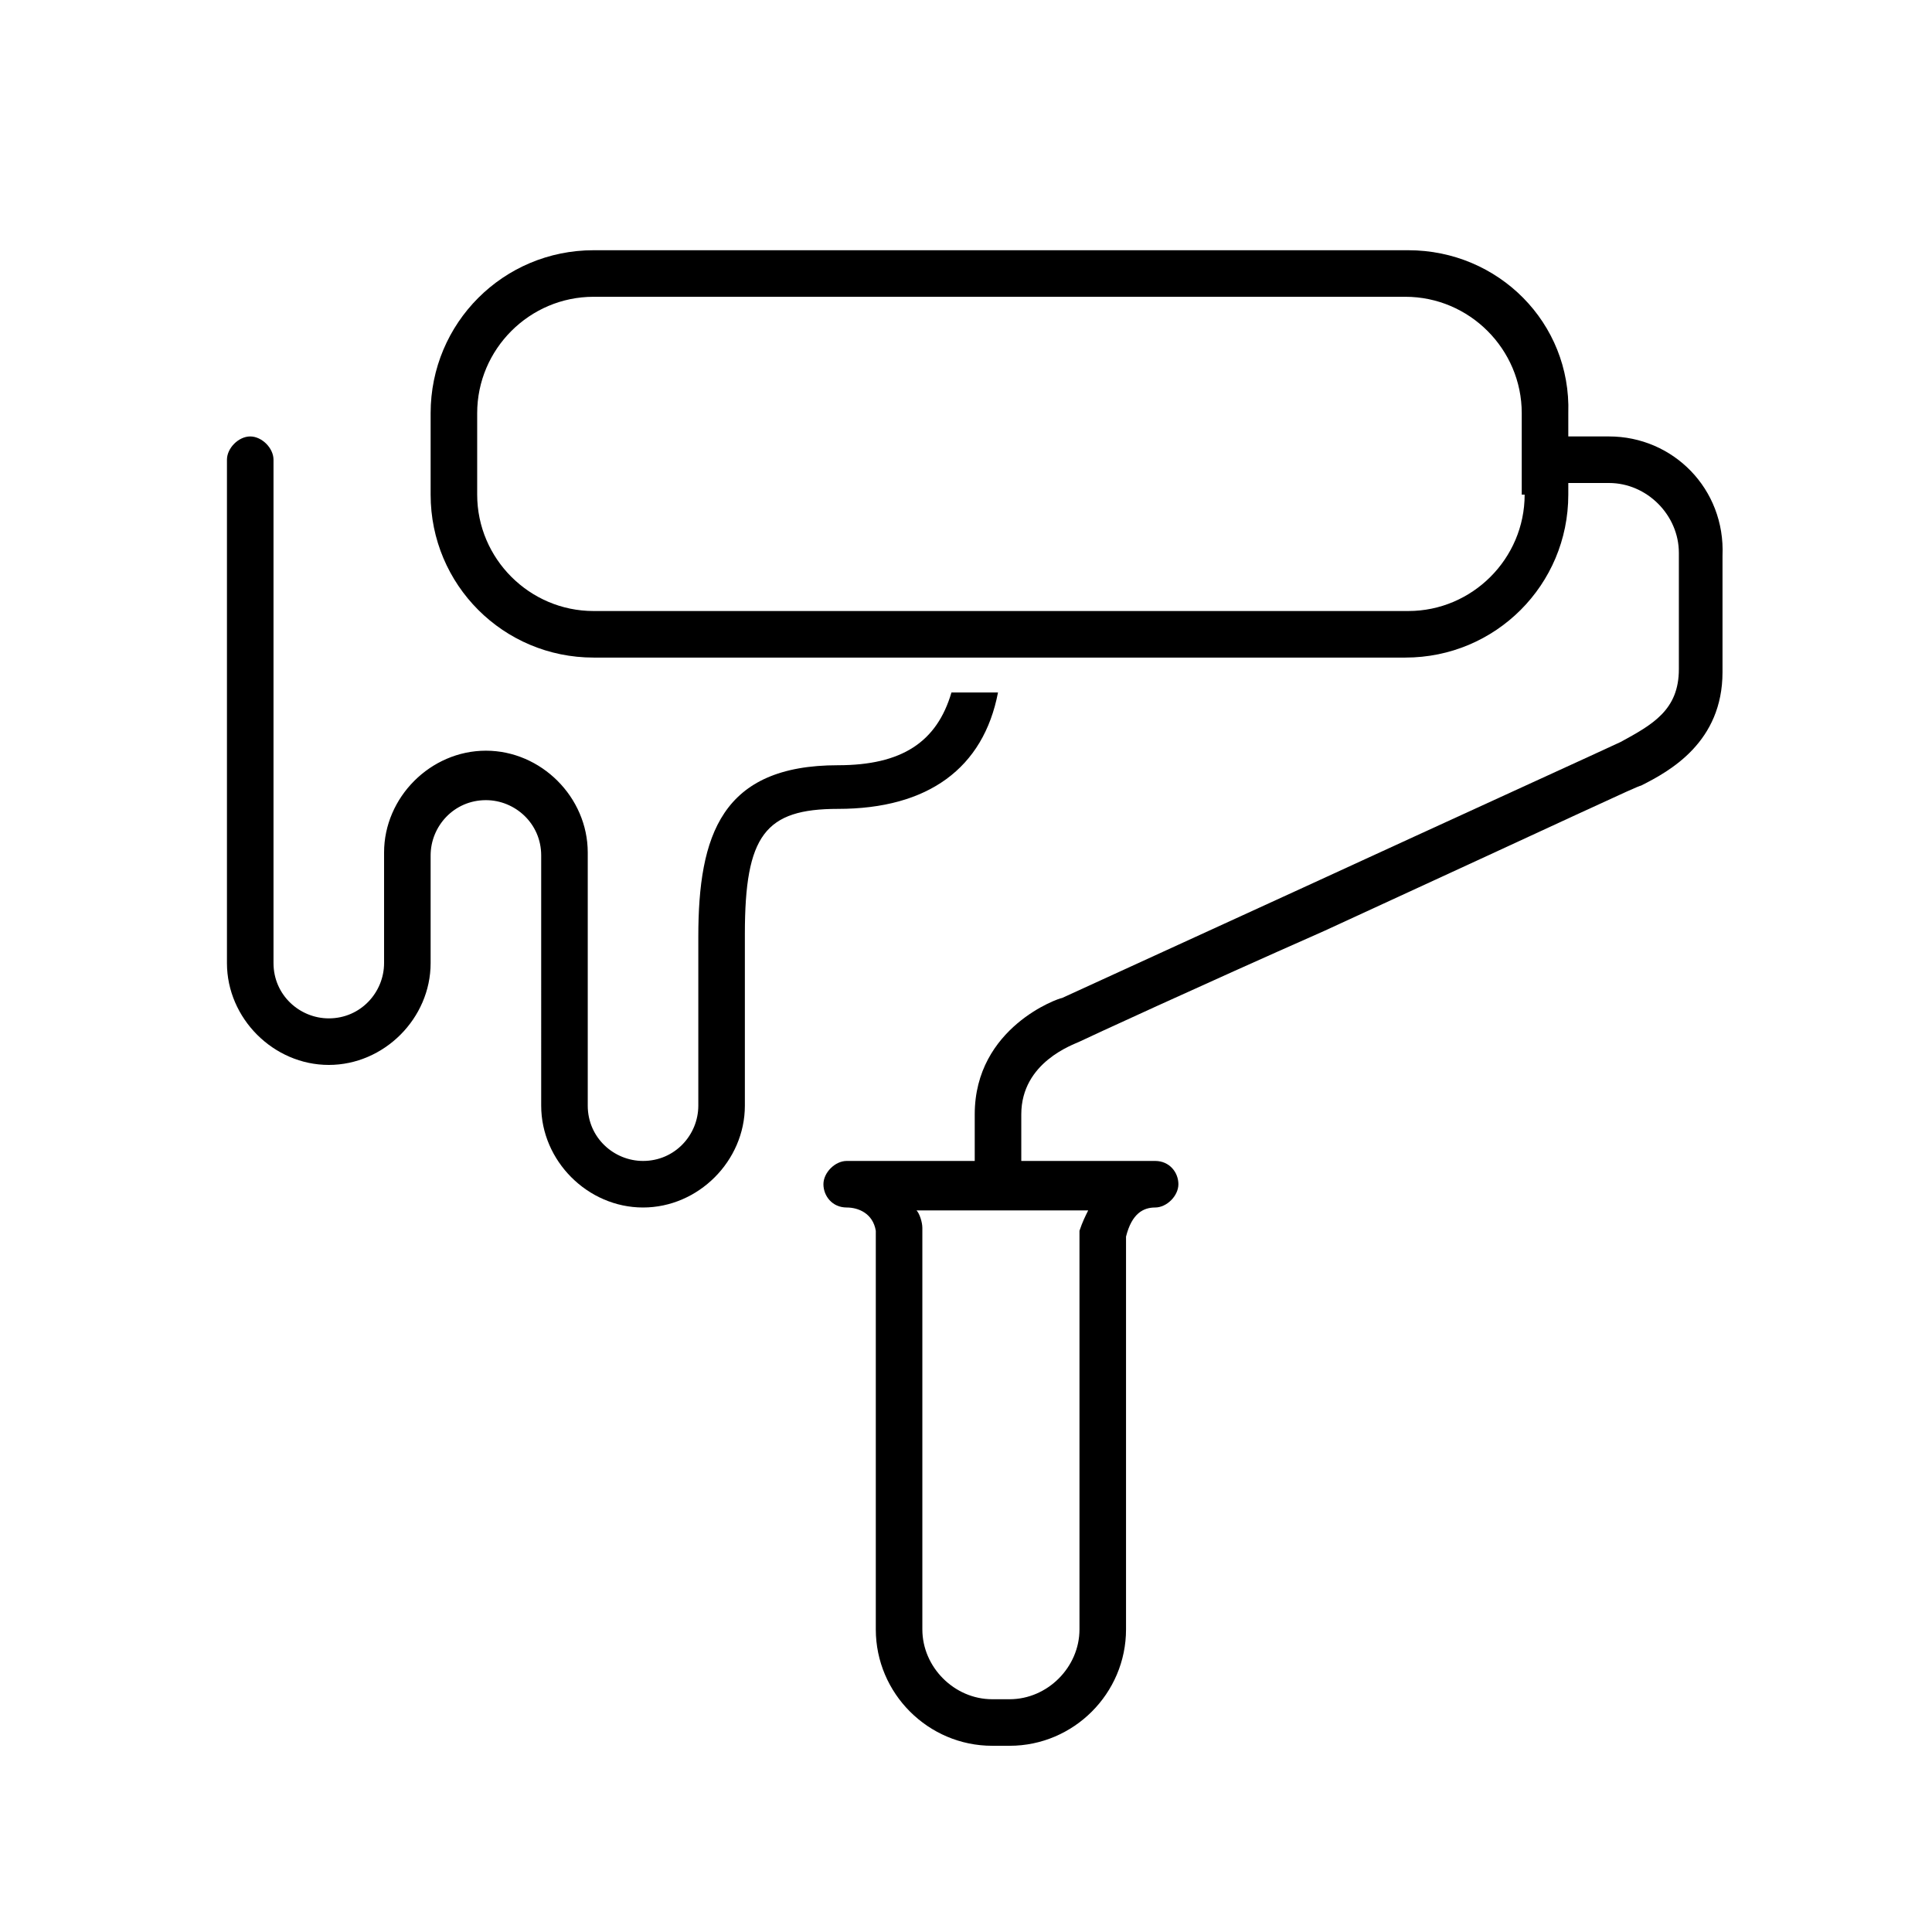
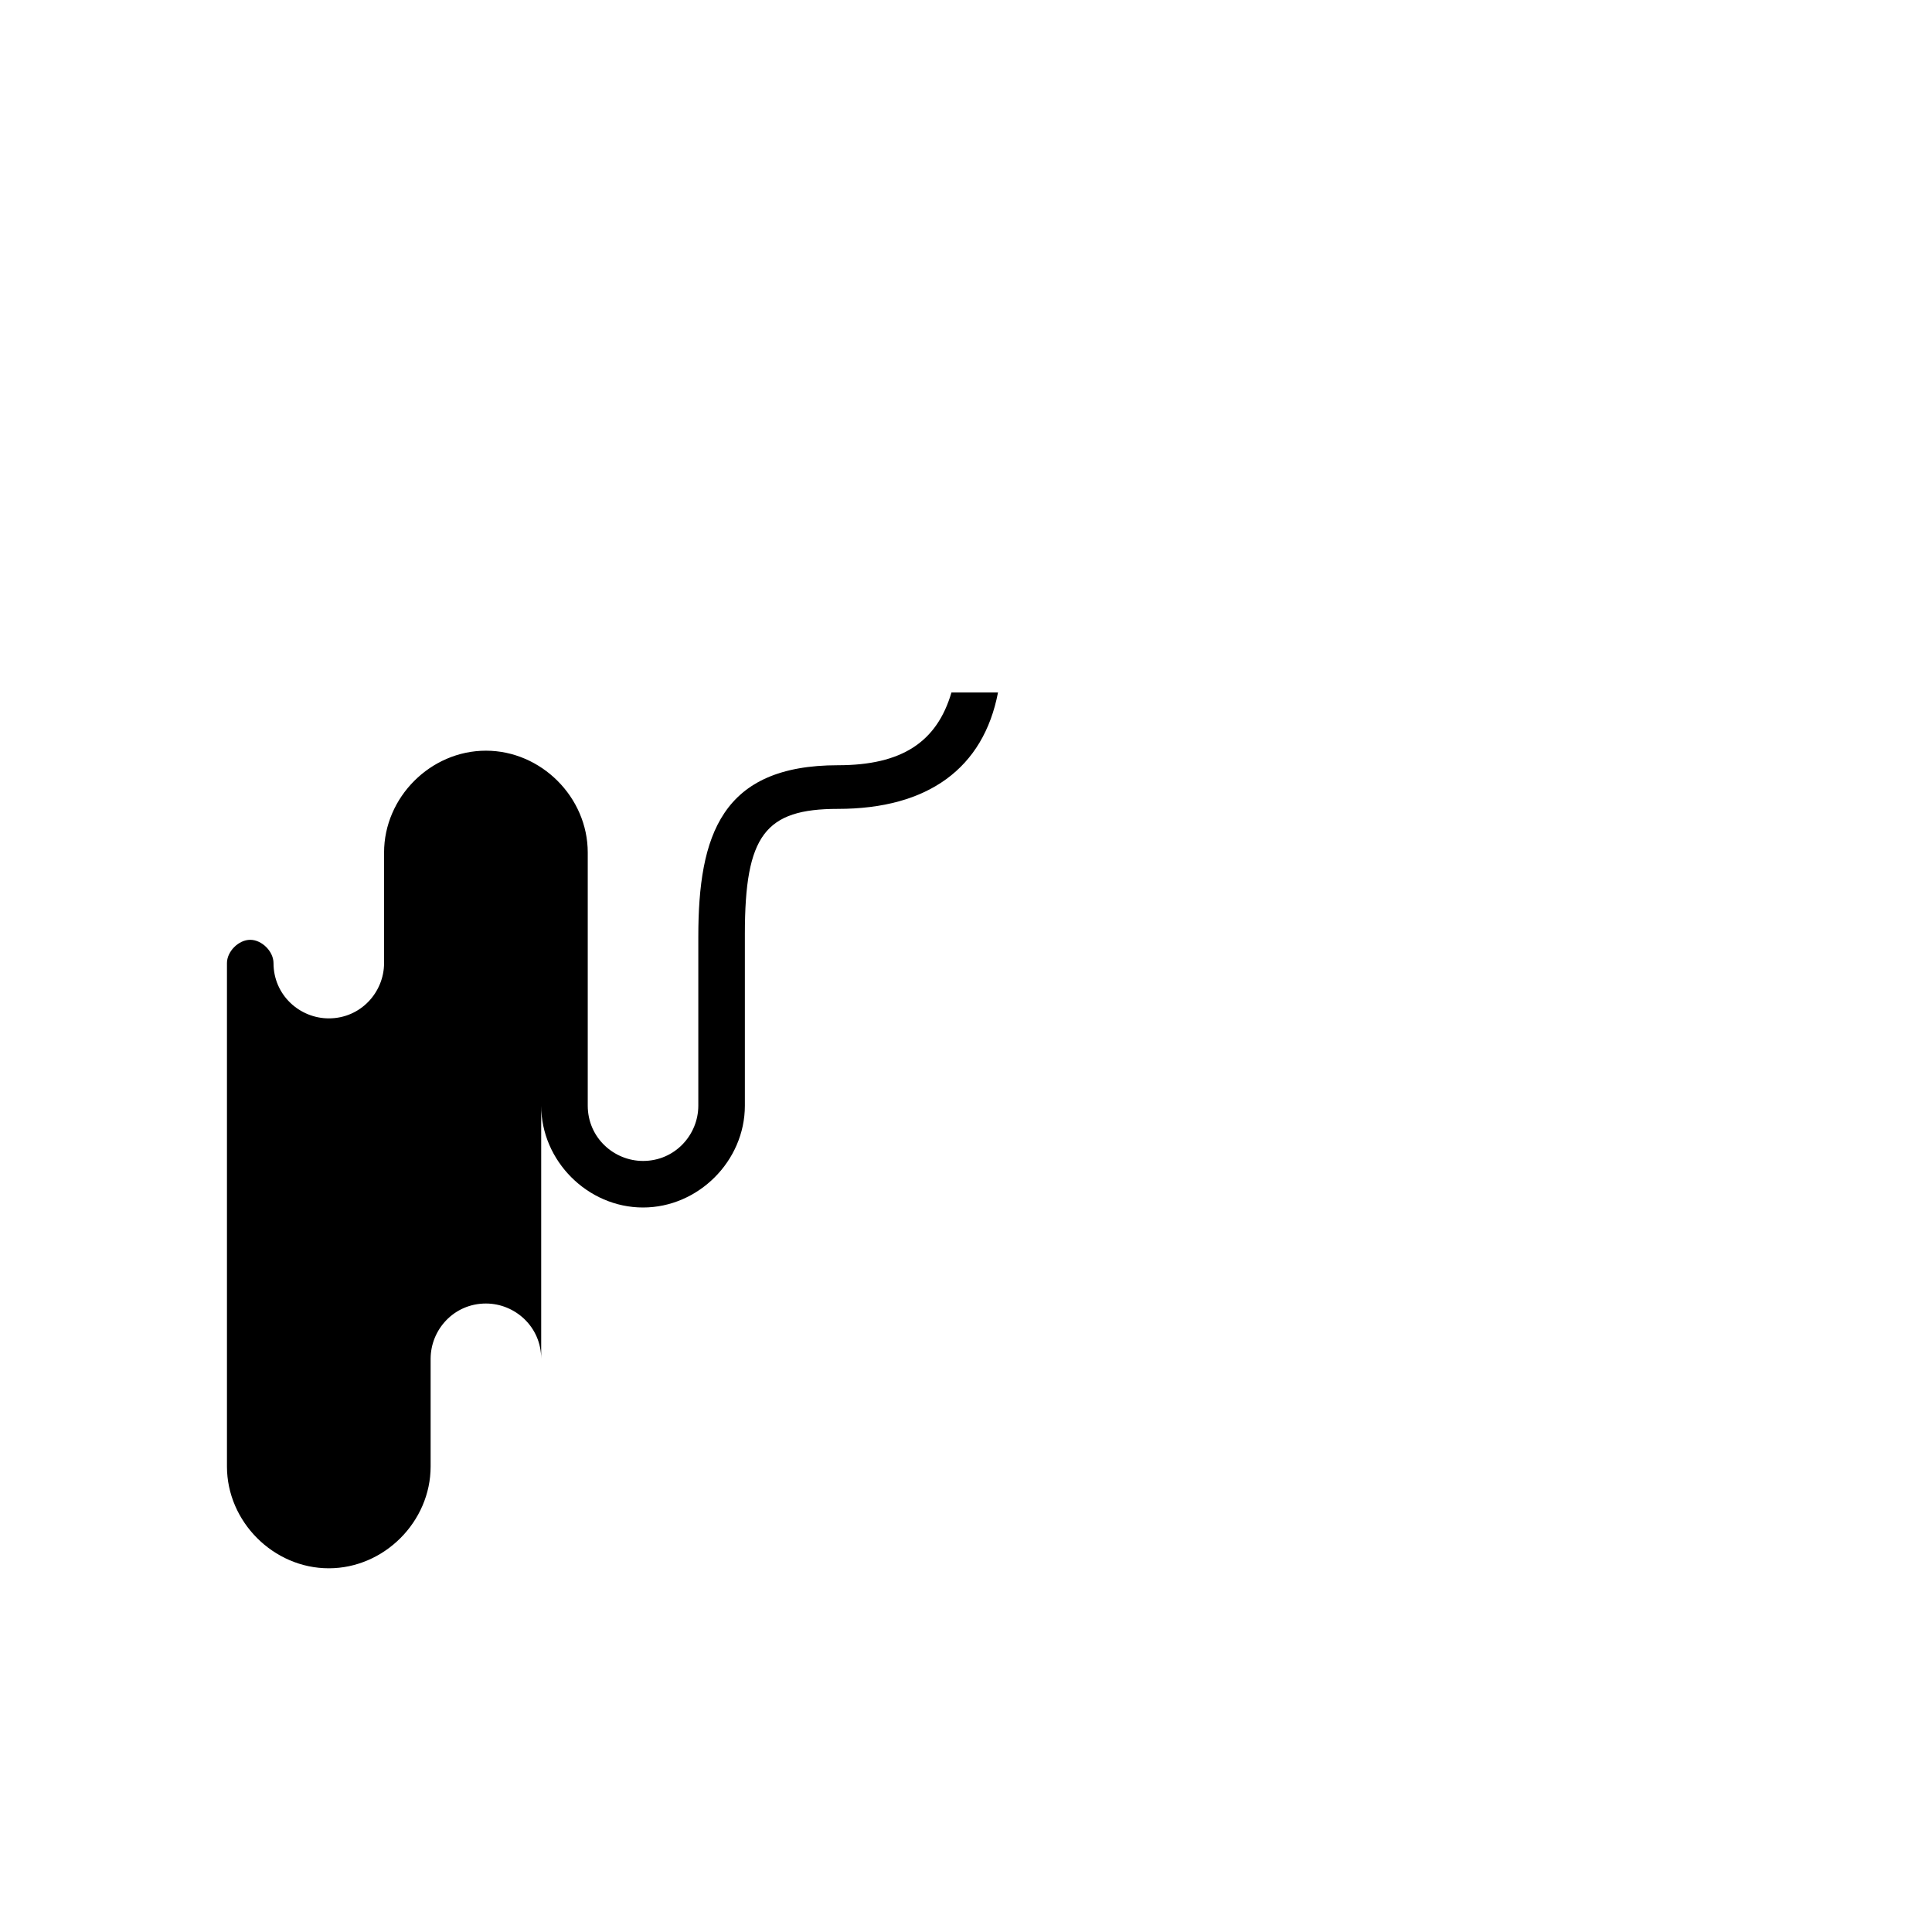
<svg xmlns="http://www.w3.org/2000/svg" version="1.1" id="Layer_3" x="0px" y="0px" viewBox="0 0 66.4 66.4" style="enable-background:new 0 0 66.4 66.4;" xml:space="preserve">
  <style type="text/css">
	.st0{stroke:#000000;stroke-width:2;stroke-miterlimit:10;}
	.st1{fill:none;stroke:#000000;stroke-width:1.183;stroke-miterlimit:10;}
	.st2{fill:none;stroke:#010101;stroke-width:1.5;stroke-miterlimit:10;}
	.st3{fill:#010101;}
	.st4{fill:none;stroke:#000000;stroke-width:1.5;stroke-miterlimit:10;}
	.st5{fill:none;stroke:#010101;stroke-width:0.832;stroke-linecap:round;stroke-linejoin:round;stroke-miterlimit:10;}
	.st6{fill:none;stroke:#010101;stroke-width:0.693;stroke-miterlimit:10;}
	.st7{fill:none;stroke:#010101;stroke-width:0.832;stroke-miterlimit:10;}
	.st8{stroke:#000000;stroke-width:0.75;stroke-miterlimit:10;}
	.st9{fill-rule:evenodd;clip-rule:evenodd;fill:#F6EB16;}
	.st10{fill-rule:evenodd;clip-rule:evenodd;fill:none;}
	.st11{fill-rule:evenodd;clip-rule:evenodd;fill:#D4D4D4;}
	.st12{fill:none;stroke:#D4D4D4;stroke-width:0;stroke-linecap:square;stroke-miterlimit:10;}
	.st13{fill:none;stroke:#010101;stroke-width:2;stroke-linejoin:round;stroke-miterlimit:10;}
	.st14{fill:none;stroke:#010101;stroke-width:2;stroke-miterlimit:10;}
	.st15{fill:none;stroke:#000000;stroke-width:2;stroke-linejoin:round;stroke-miterlimit:10;}
	.st16{fill:none;stroke:#000000;stroke-width:1.5;stroke-linecap:round;stroke-linejoin:round;stroke-miterlimit:10;}
	.st17{fill:#18181B;}
	.st18{fill:#FFFFFF;}
	.st19{fill:#313131;}
	.st20{fill:#2A2B2D;}
</style>
  <g id="Layer_1">
    <g id="paint_works_2_">
      <g>
-         <path d="M48.4,8.6H20.4c-3.1,0-5.6,2.5-5.6,5.6V17c0,3.1,2.5,5.6,5.6,5.6h27.9c3.1,0,5.6-2.5,5.6-5.6v-2.8     C54,11.1,51.5,8.6,48.4,8.6z M52.4,17c0,2.2-1.8,4-4,4H20.4c-2.2,0-4-1.8-4-4v-2.8c0-2.2,1.8-4,4-4h27.9c2.2,0,4,1.8,4,4V17z" />
-         <path d="M55.3,15h-1.6c-0.4,0-0.8,0.4-0.8,0.8c0,0.4,0.4,0.8,0.8,0.8h1.6c1.3,0,2.4,1.1,2.4,2.4v4c0,1.4-0.9,1.9-2,2.5     c-0.2,0.1-5.9,2.7-10.9,5c-5.9,2.7-8.3,3.8-8.3,3.8c-0.1,0-3,1-3,4v2.4c0,0.4,0.4,0.8,0.8,0.8c0.4,0,0.8-0.4,0.8-0.8v-2.4     c0-1.8,1.8-2.4,2-2.5c0.2-0.1,4.1-1.9,8.4-3.8c8.7-4,10.8-5,10.9-5c1-0.5,2.8-1.5,2.8-3.9v-4C59.3,16.8,57.5,15,55.3,15z" />
-         <path d="M39.7,39.9H29.1c-0.4,0-0.8,0.4-0.8,0.8c0,0.4,0.3,0.8,0.8,0.8c0.4,0,0.9,0.2,1,0.8V56c0,2.2,1.8,4,4,4h0.6     c2.2,0,4-1.8,4-4l0-13.5c0.2-0.8,0.6-1,1-1c0.4,0,0.8-0.4,0.8-0.8C40.5,40.3,40.2,39.9,39.7,39.9z M37.1,42.3V56     c0,1.3-1.1,2.4-2.4,2.4h-0.6c-1.3,0-2.4-1.1-2.4-2.4l0-13.8c0-0.2-0.1-0.5-0.2-0.6h5.9C37.3,41.8,37.2,42,37.1,42.3z" />
-       </g>
-       <path d="M28.8,26.3c-4,0-4.8,2.4-4.8,5.9V38c0,1-0.8,1.9-1.9,1.9c-1,0-1.9-0.8-1.9-1.9v-8.7c0-1.9-1.6-3.5-3.5-3.5    c-1.9,0-3.5,1.6-3.5,3.5v3.4c0,0,0,0,0,0v0.4c0,1-0.8,1.9-1.9,1.9c-1,0-1.9-0.8-1.9-1.9V15.8c0-0.4-0.4-0.8-0.8-0.8    c-0.4,0-0.8,0.4-0.8,0.8v17.3c0,1.9,1.6,3.5,3.5,3.5c1.9,0,3.5-1.6,3.5-3.5v-2.9c0,0,0,0,0,0v-0.8c0-1,0.8-1.9,1.9-1.9    c1,0,1.9,0.8,1.9,1.9V38c0,1.9,1.6,3.5,3.5,3.5c1.9,0,3.5-1.6,3.5-3.5v-5.9c0-3.4,0.7-4.3,3.2-4.3c3.1,0,5-1.4,5.5-4h-1.6    C32.2,25.5,31,26.3,28.8,26.3z" />
+         </g>
+       <path d="M28.8,26.3c-4,0-4.8,2.4-4.8,5.9V38c0,1-0.8,1.9-1.9,1.9c-1,0-1.9-0.8-1.9-1.9v-8.7c0-1.9-1.6-3.5-3.5-3.5    c-1.9,0-3.5,1.6-3.5,3.5v3.4c0,0,0,0,0,0v0.4c0,1-0.8,1.9-1.9,1.9c-1,0-1.9-0.8-1.9-1.9c0-0.4-0.4-0.8-0.8-0.8    c-0.4,0-0.8,0.4-0.8,0.8v17.3c0,1.9,1.6,3.5,3.5,3.5c1.9,0,3.5-1.6,3.5-3.5v-2.9c0,0,0,0,0,0v-0.8c0-1,0.8-1.9,1.9-1.9    c1,0,1.9,0.8,1.9,1.9V38c0,1.9,1.6,3.5,3.5,3.5c1.9,0,3.5-1.6,3.5-3.5v-5.9c0-3.4,0.7-4.3,3.2-4.3c3.1,0,5-1.4,5.5-4h-1.6    C32.2,25.5,31,26.3,28.8,26.3z" />
    </g>
  </g>
</svg>